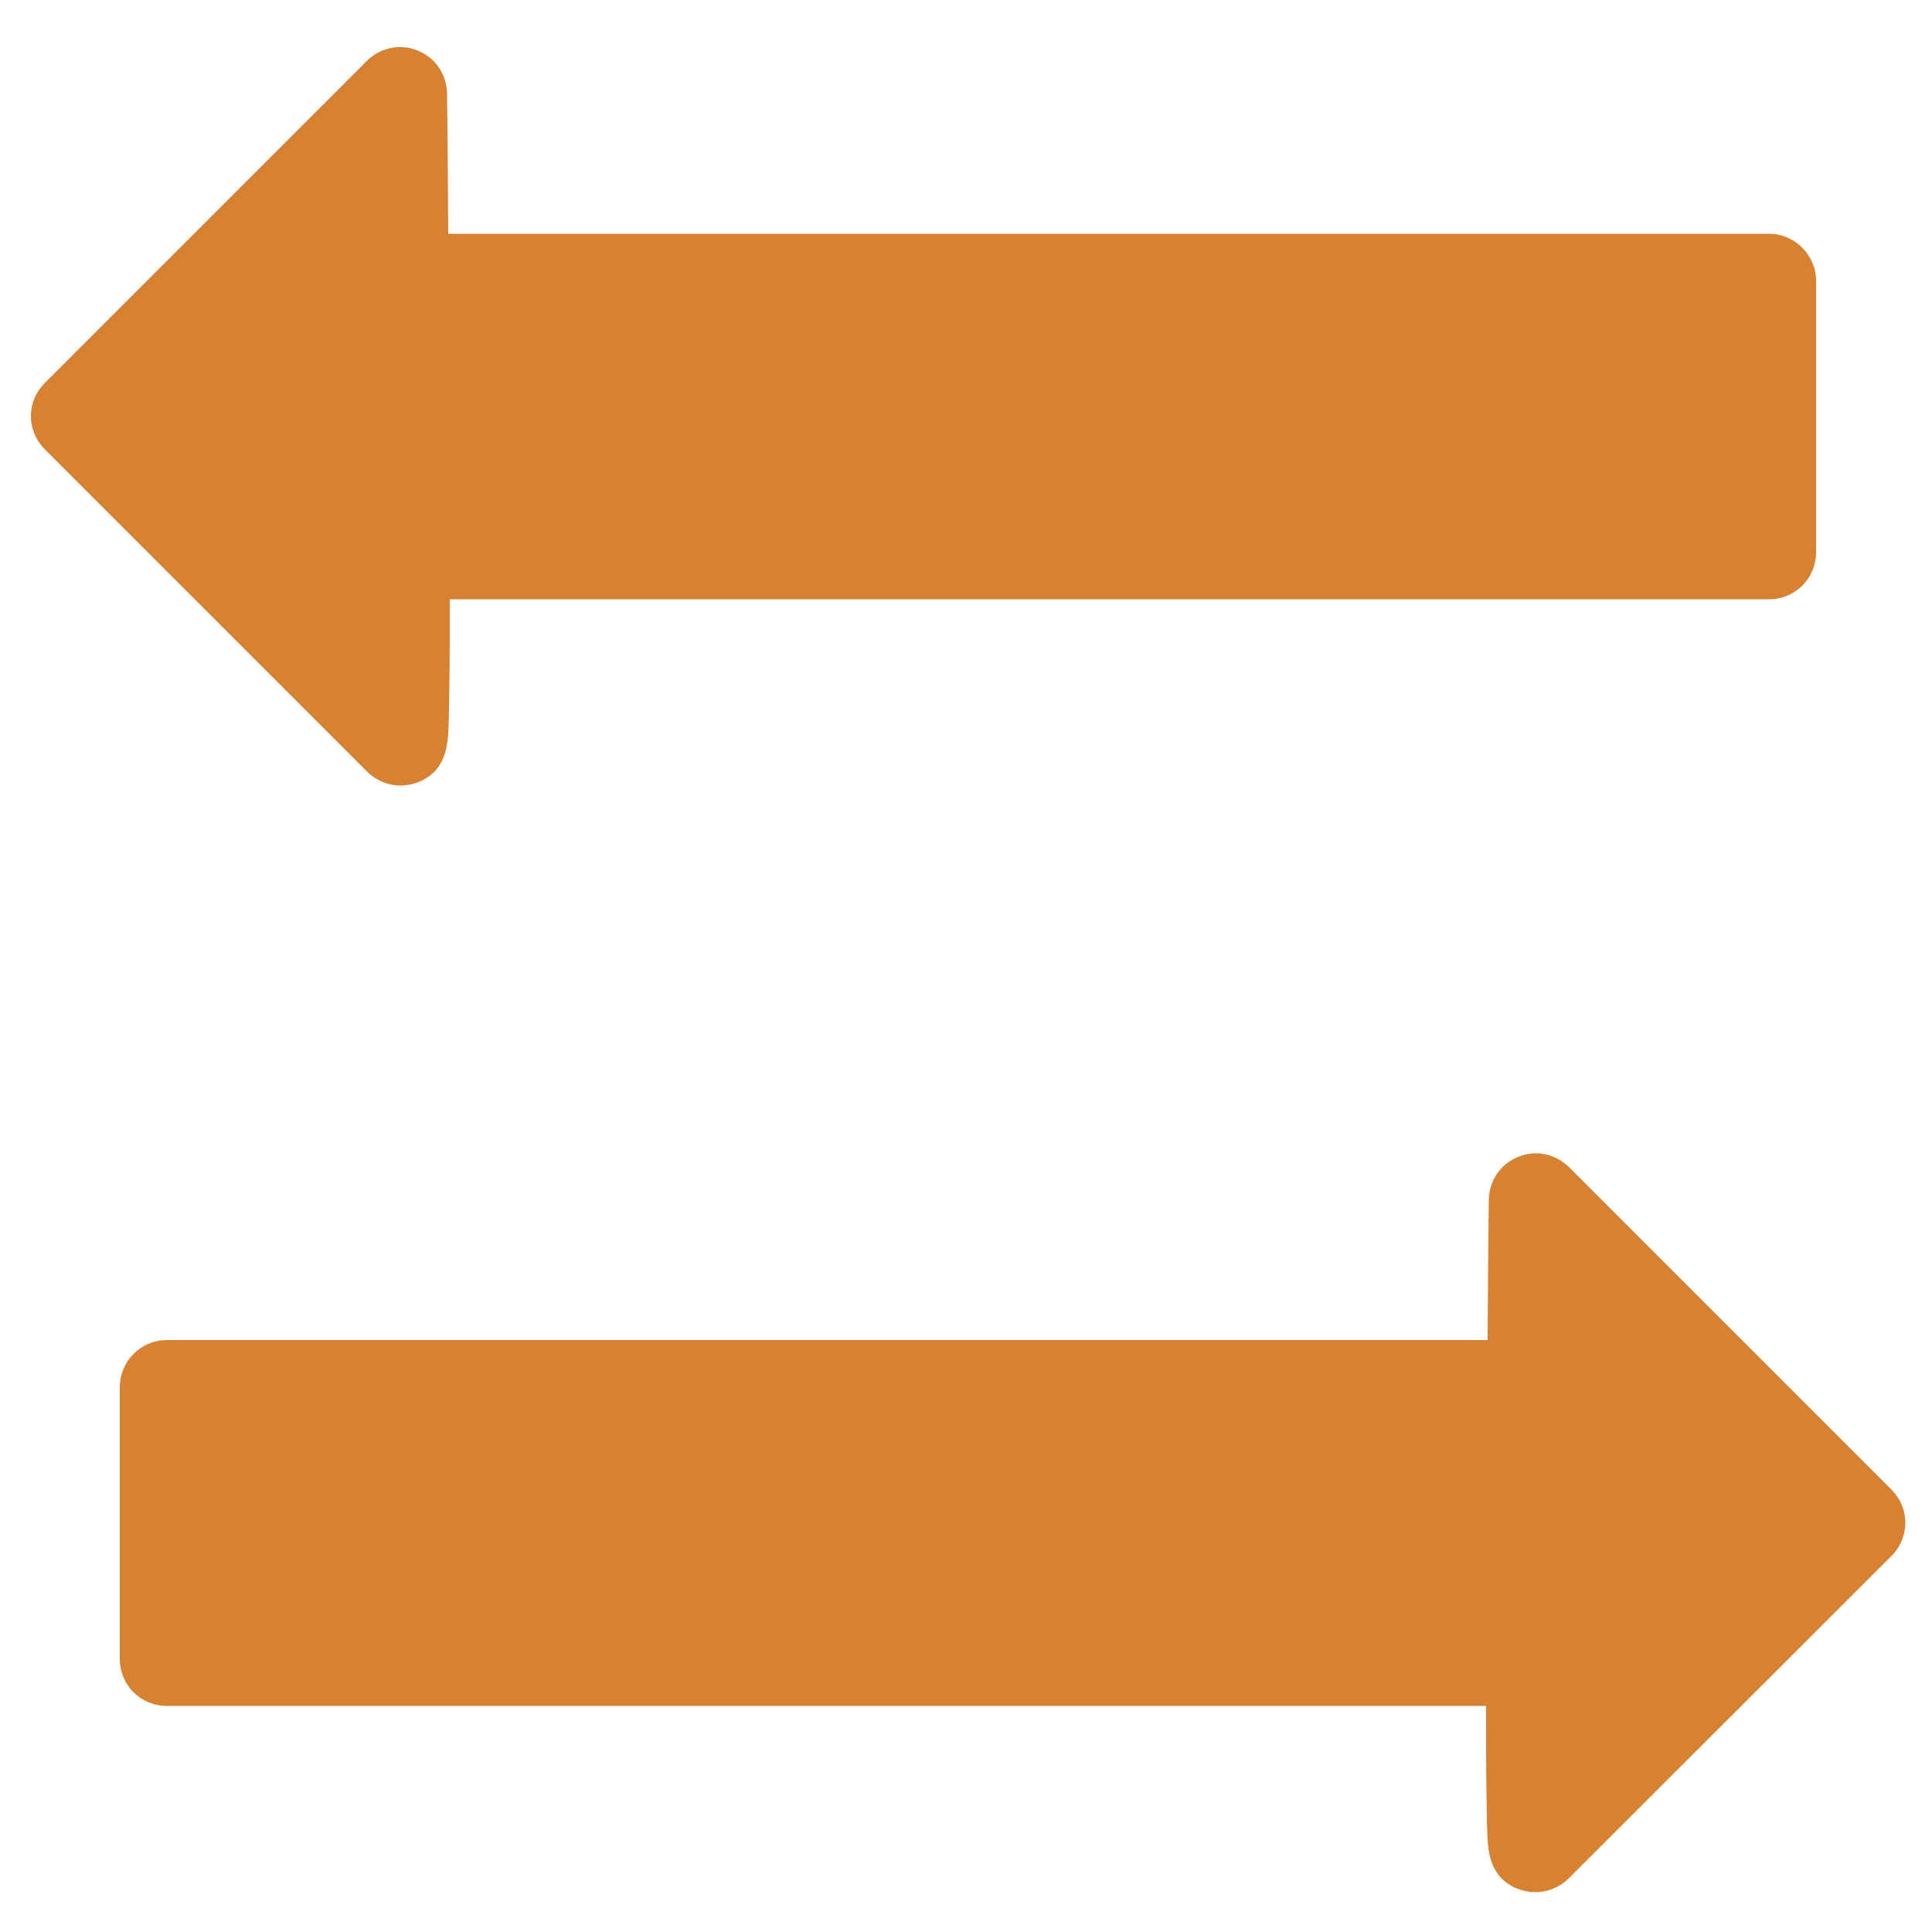
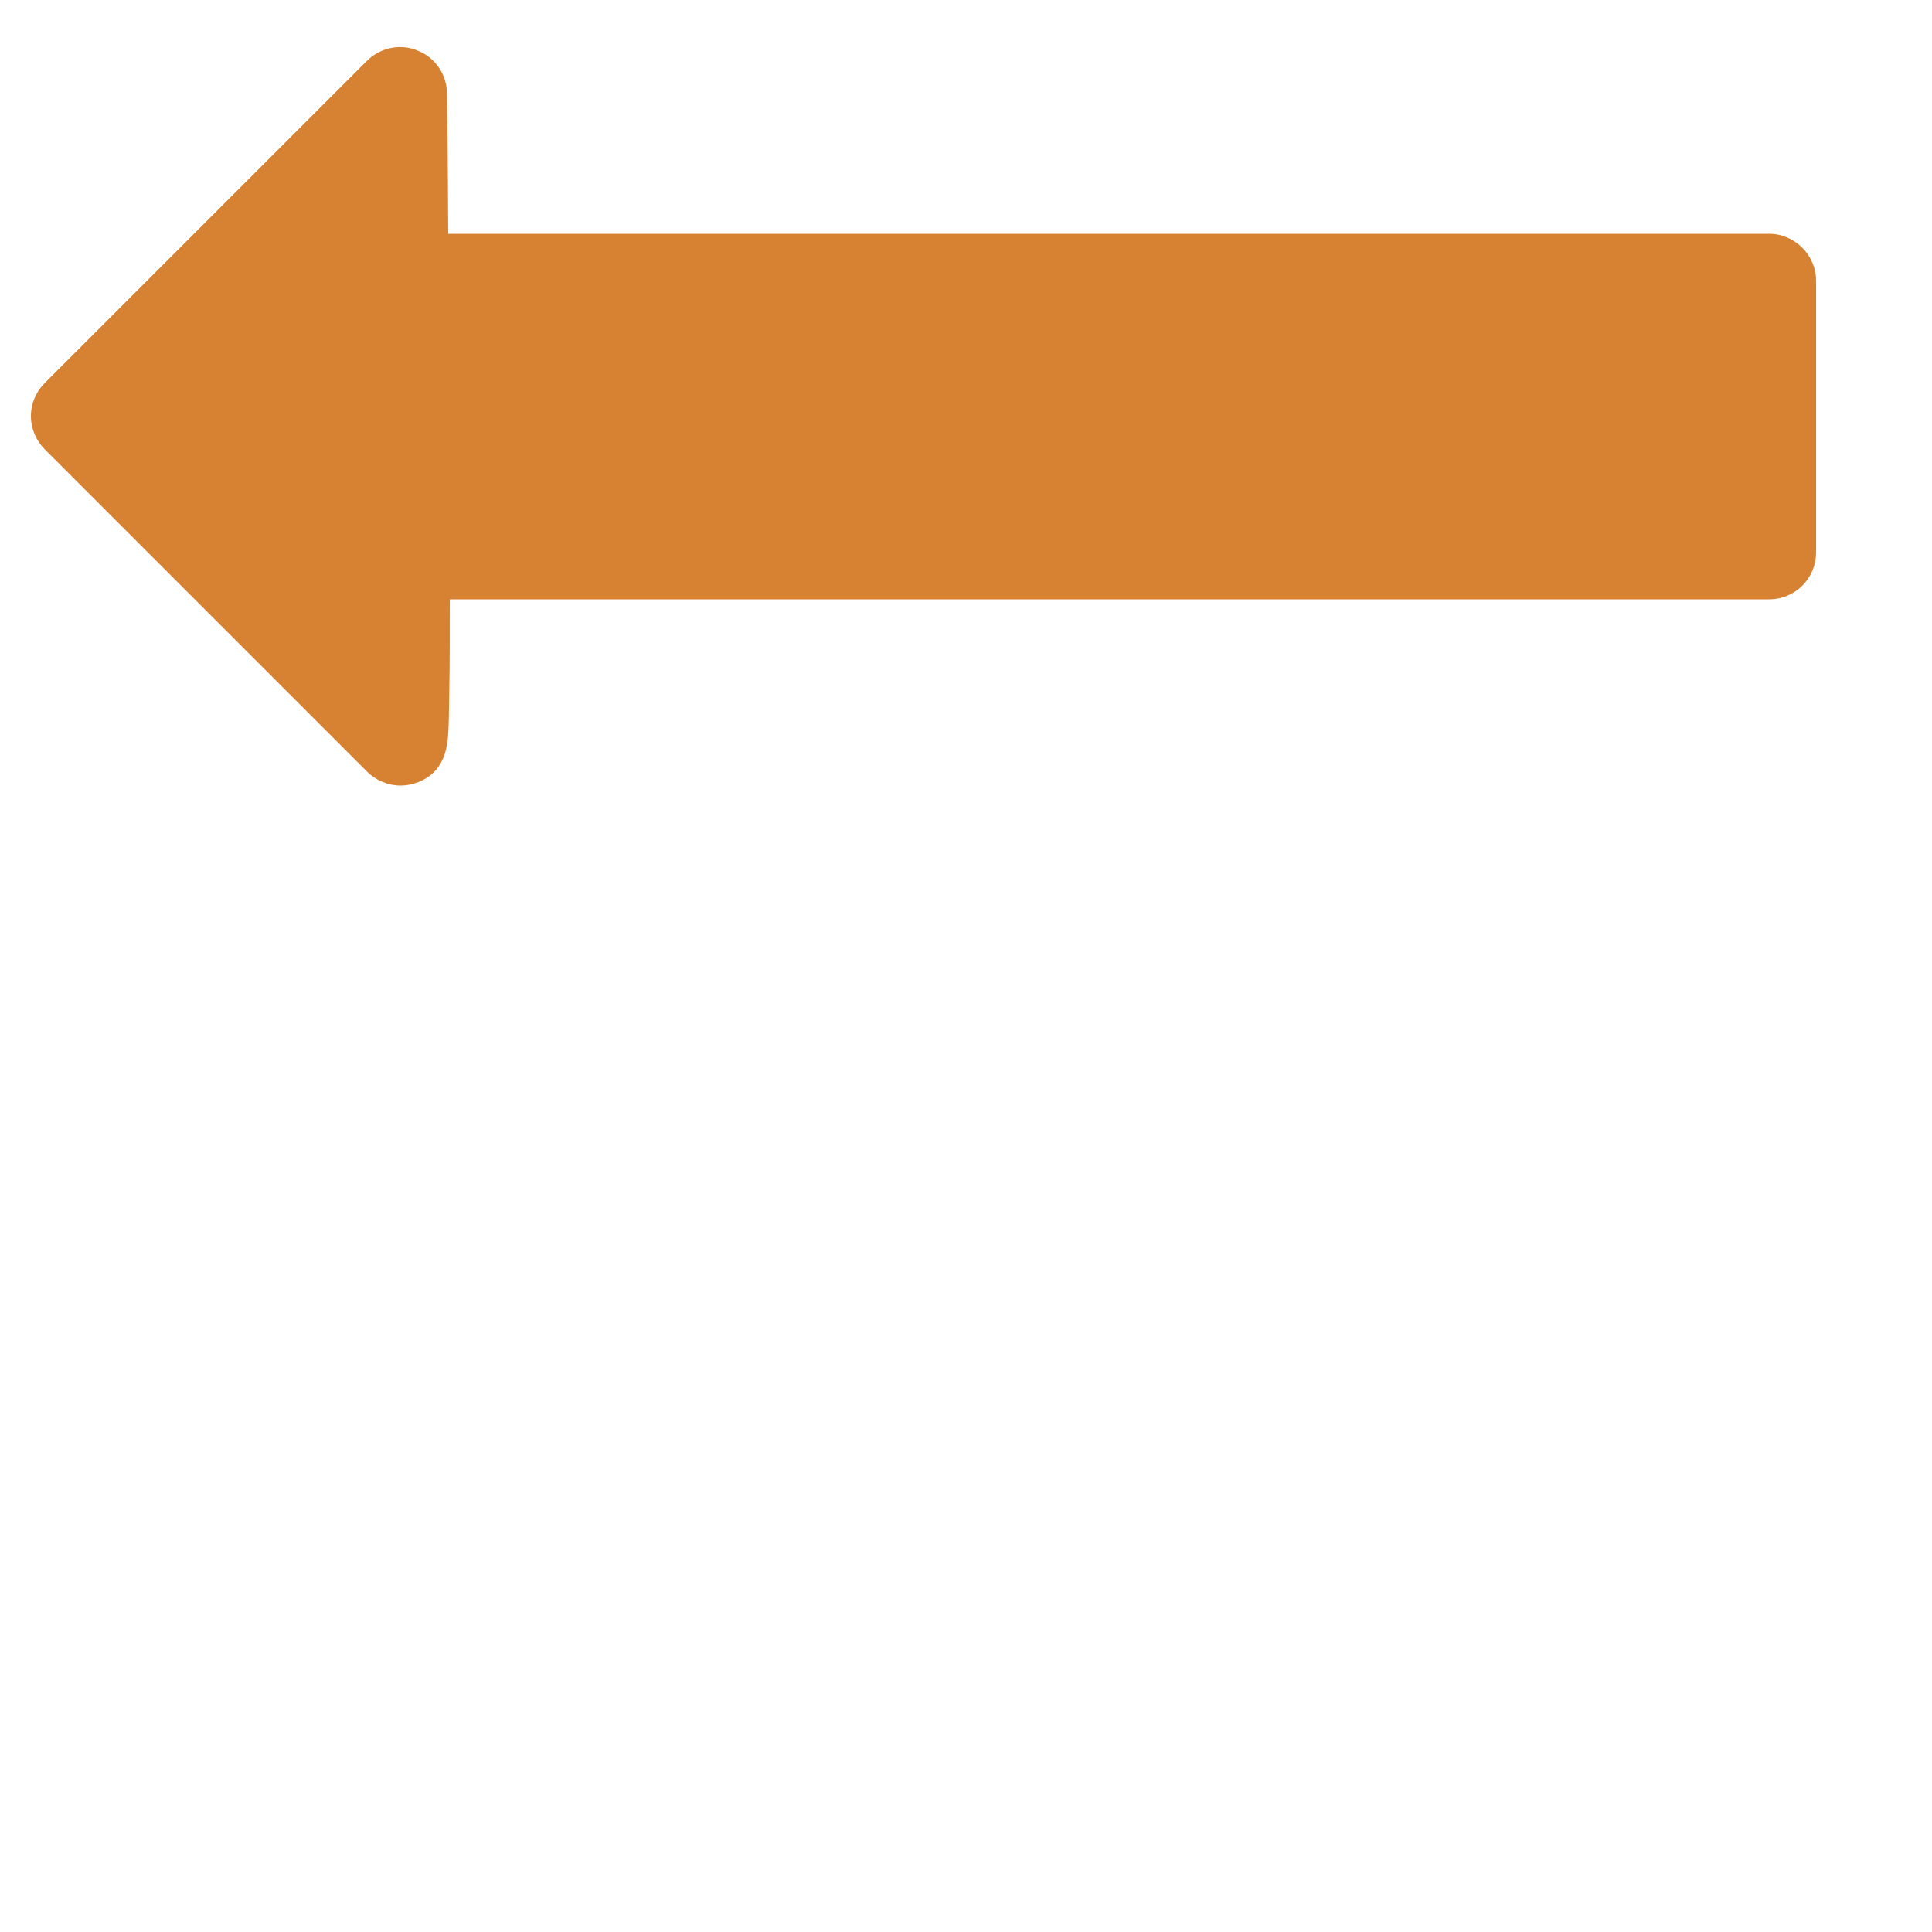
<svg xmlns="http://www.w3.org/2000/svg" version="1.1" id="Capa_1" x="0px" y="0px" viewBox="0 0 500 500" style="enable-background:new 0 0 500 500;" xml:space="preserve">
  <style type="text/css"> .st0{fill:#D78232;} </style>
  <path class="st0" d="M457.8,60.5H116c-0.1-20.9-0.3-36.1-0.3-36.3c-0.1-4.9-3-9.3-7.6-11.1c-4.5-1.9-9.7-0.8-13.2,2.7L11.6,99.1 c-2.3,2.3-3.6,5.3-3.6,8.6c0,3.2,1.3,6.3,3.6,8.6l83.4,83.4c2.3,2.3,5.5,3.6,8.6,3.6c1.6,0,3.1-0.3,4.7-0.9c7.4-3,7.6-10,7.8-14.6 c0.1-2.4,0.1-5.9,0.2-10.5c0.1-5.7,0.1-13.1,0.1-22.2h341.4c6.8,0,12.2-5.4,12.2-12.2V72.7C470,66,464.5,60.5,457.8,60.5z" />
-   <path class="st0" d="M43.2,346.8H385c0.1-20.9,0.3-36.1,0.3-36.3c0.1-4.9,3-9.3,7.6-11.1c4.5-1.9,9.7-0.8,13.2,2.7l83.4,83.4 c2.3,2.3,3.6,5.3,3.6,8.6c0,3.2-1.3,6.3-3.6,8.6L406,486.1c-2.3,2.3-5.5,3.6-8.6,3.6c-1.6,0-3.1-0.3-4.7-0.9c-7.4-3-7.6-10-7.8-14.6 c-0.1-2.4-0.1-5.9-0.2-10.5c-0.1-5.7-0.1-13.1-0.1-22.2H43.2c-6.8,0-12.2-5.4-12.2-12.2v-70.2C31,352.3,36.4,346.8,43.2,346.8z" />
</svg>